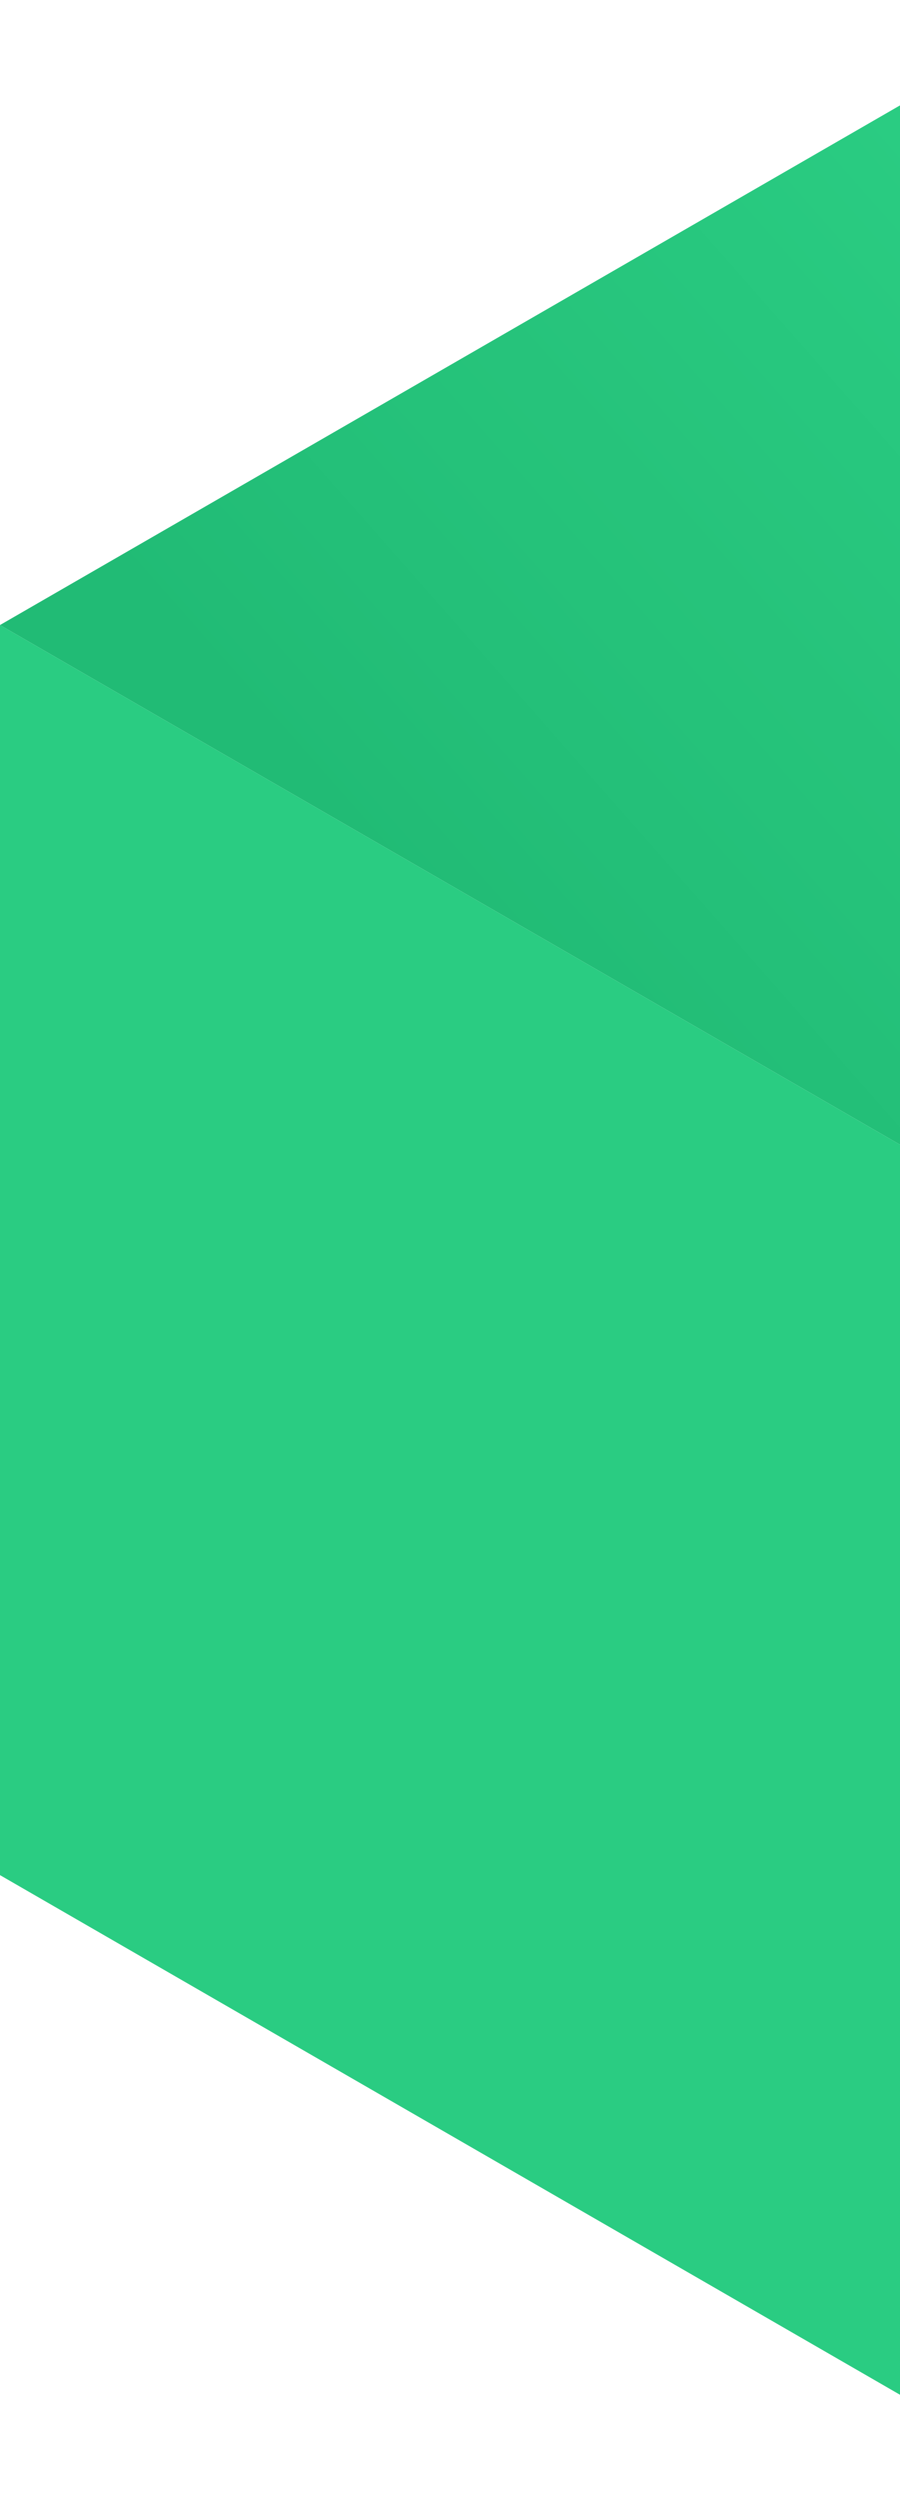
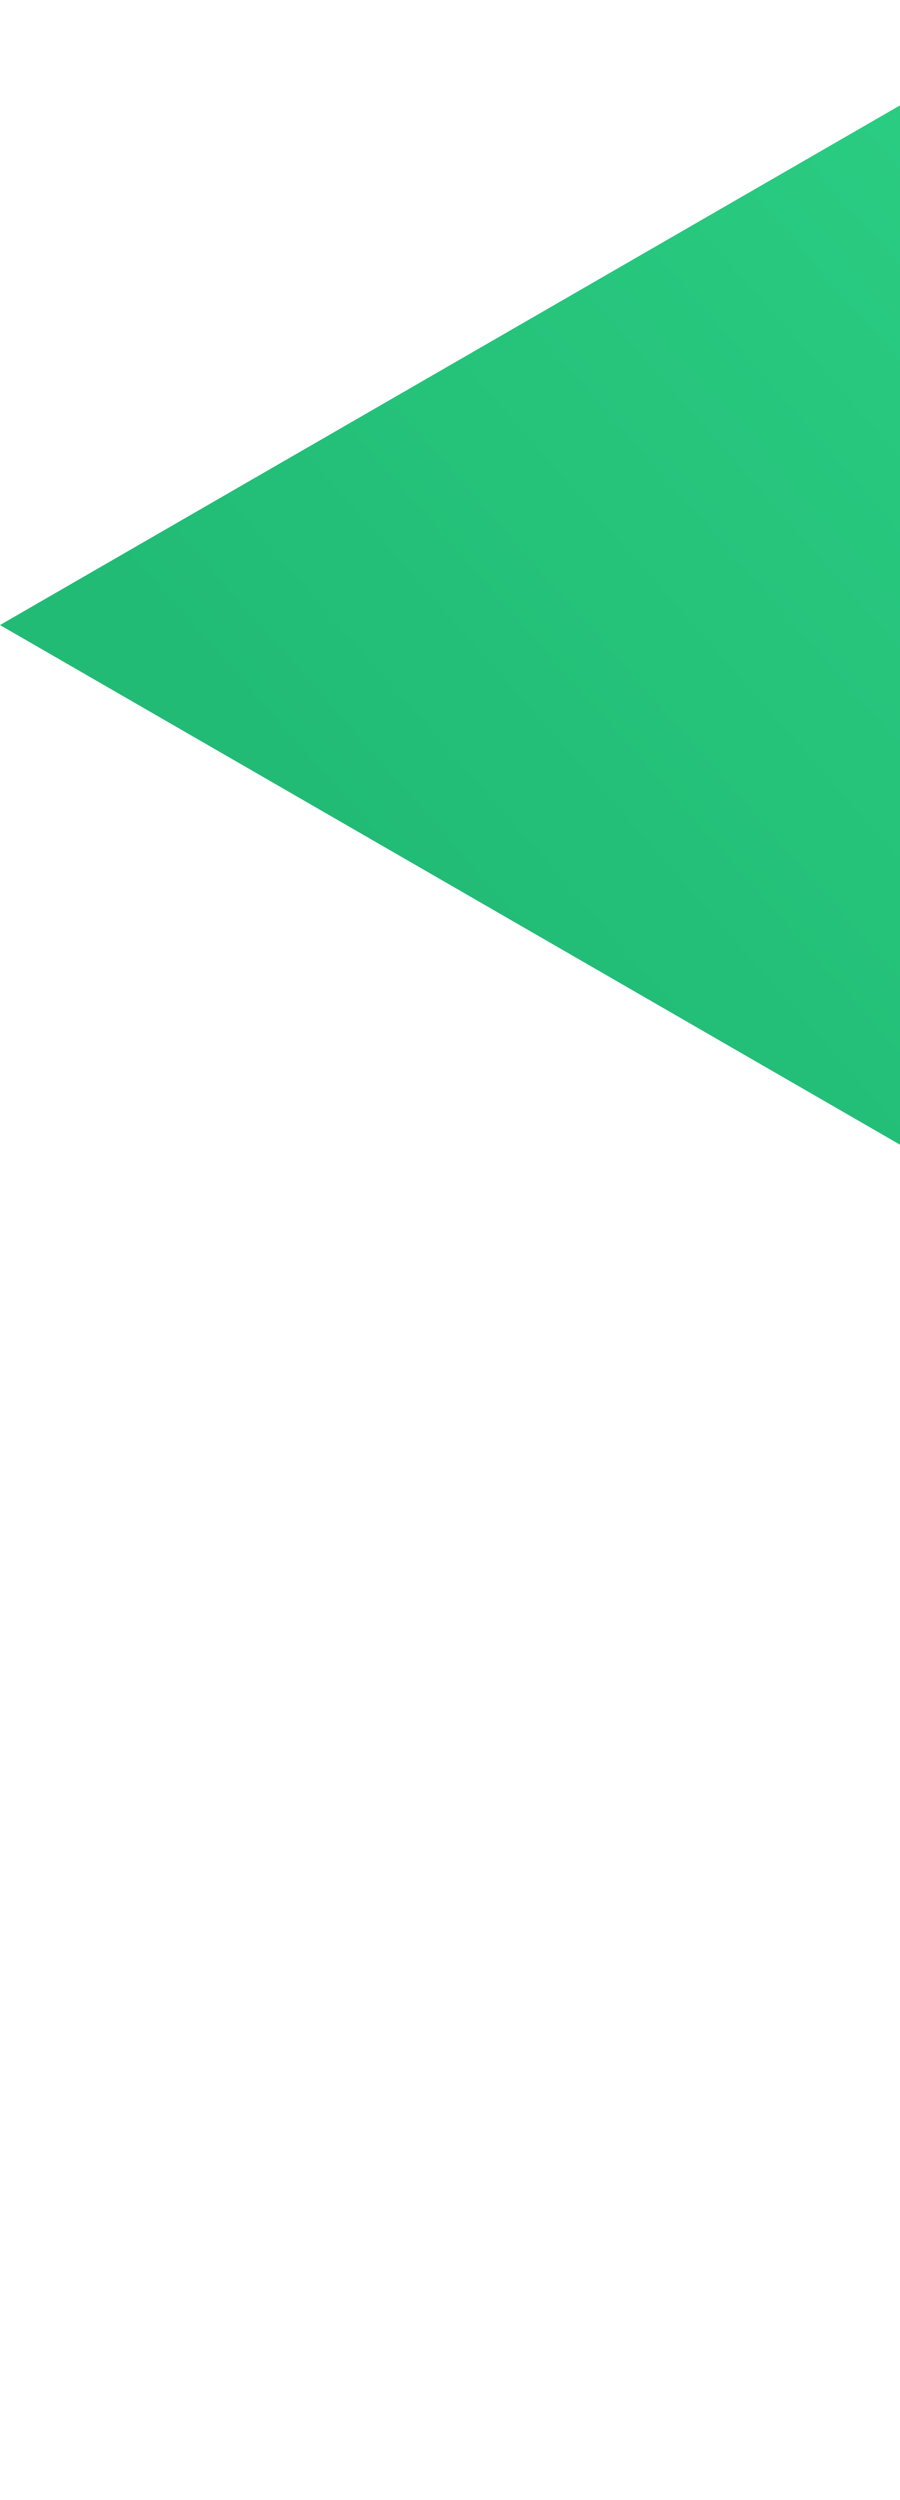
<svg xmlns="http://www.w3.org/2000/svg" width="144" height="400" viewBox="0 0 144 400" fill="none">
  <g opacity=".9">
    <path d="M173.205 0L0 100l173.205 100 173.206-100L173.205 0z" fill="url(#paint0_linear)" />
-     <path d="M0 100v200l173.205 100V200L0 100z" fill="#13C674" />
  </g>
  <defs>
    <linearGradient id="paint0_linear" x1="346.411" y1="34.37" x2="84.125" y2="265.509" gradientUnits="userSpaceOnUse">
      <stop stop-color="#1DD882" />
      <stop offset=".812" stop-color="#09B466" />
    </linearGradient>
  </defs>
</svg>